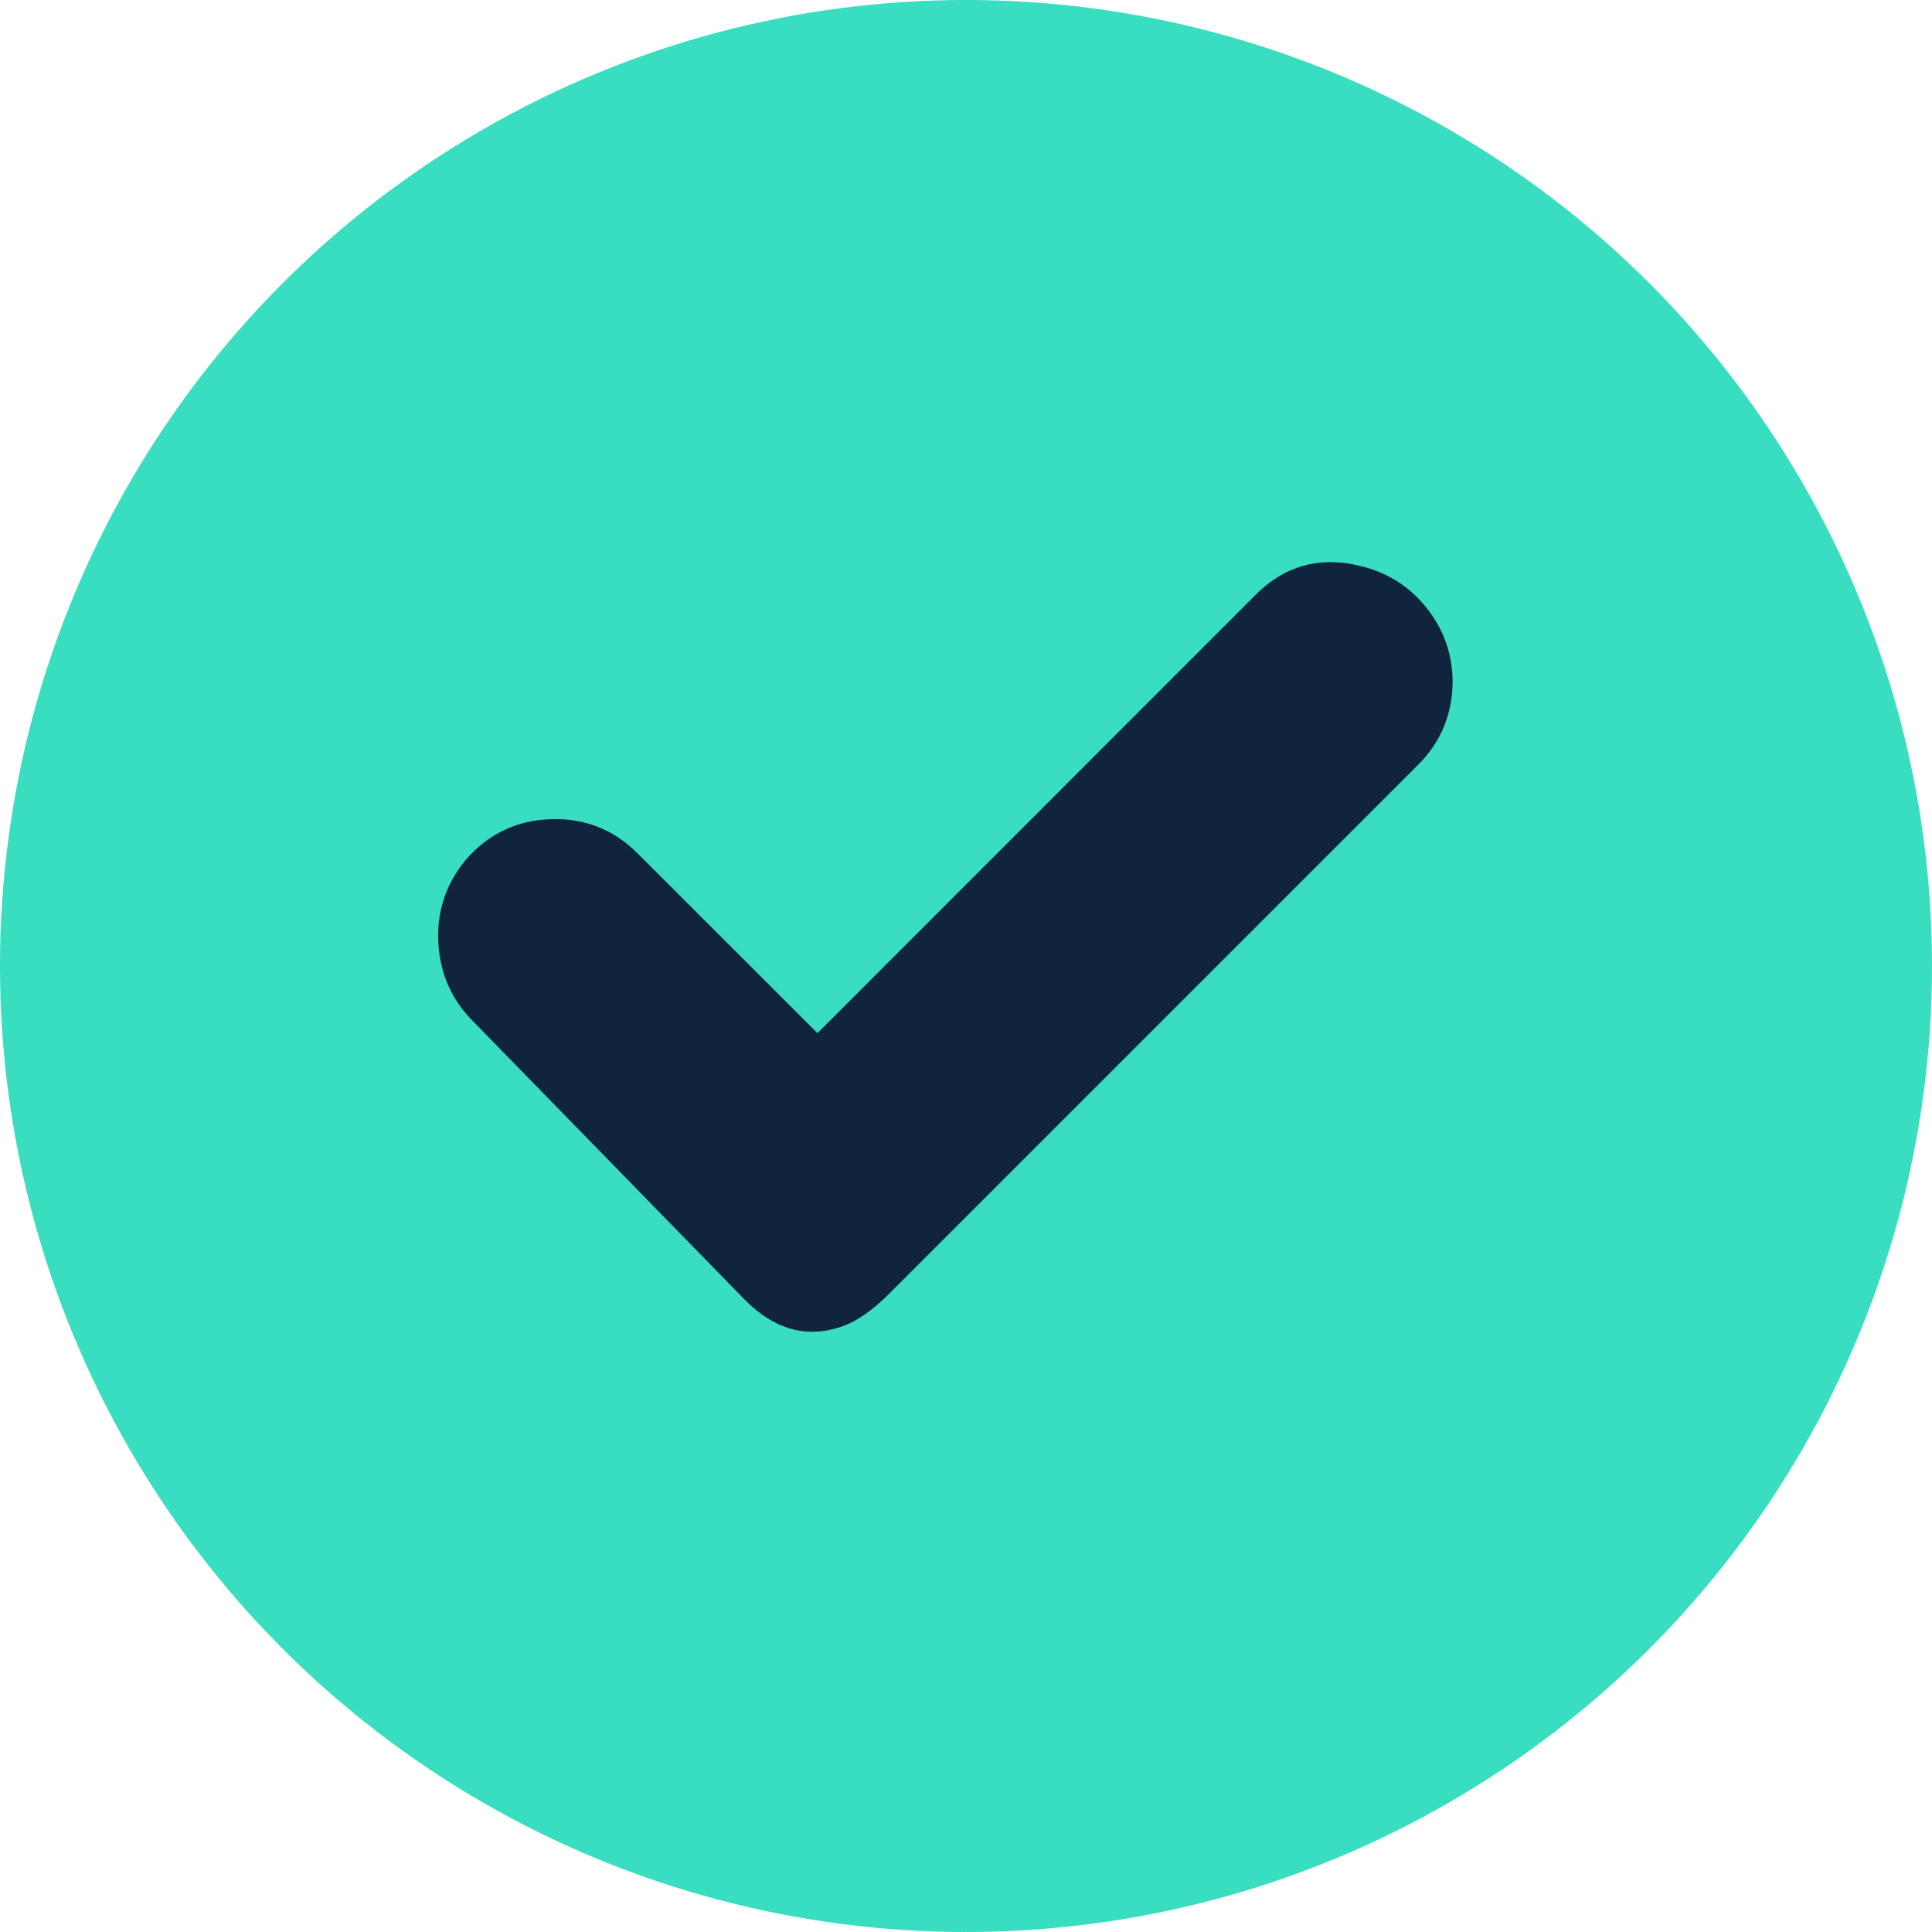
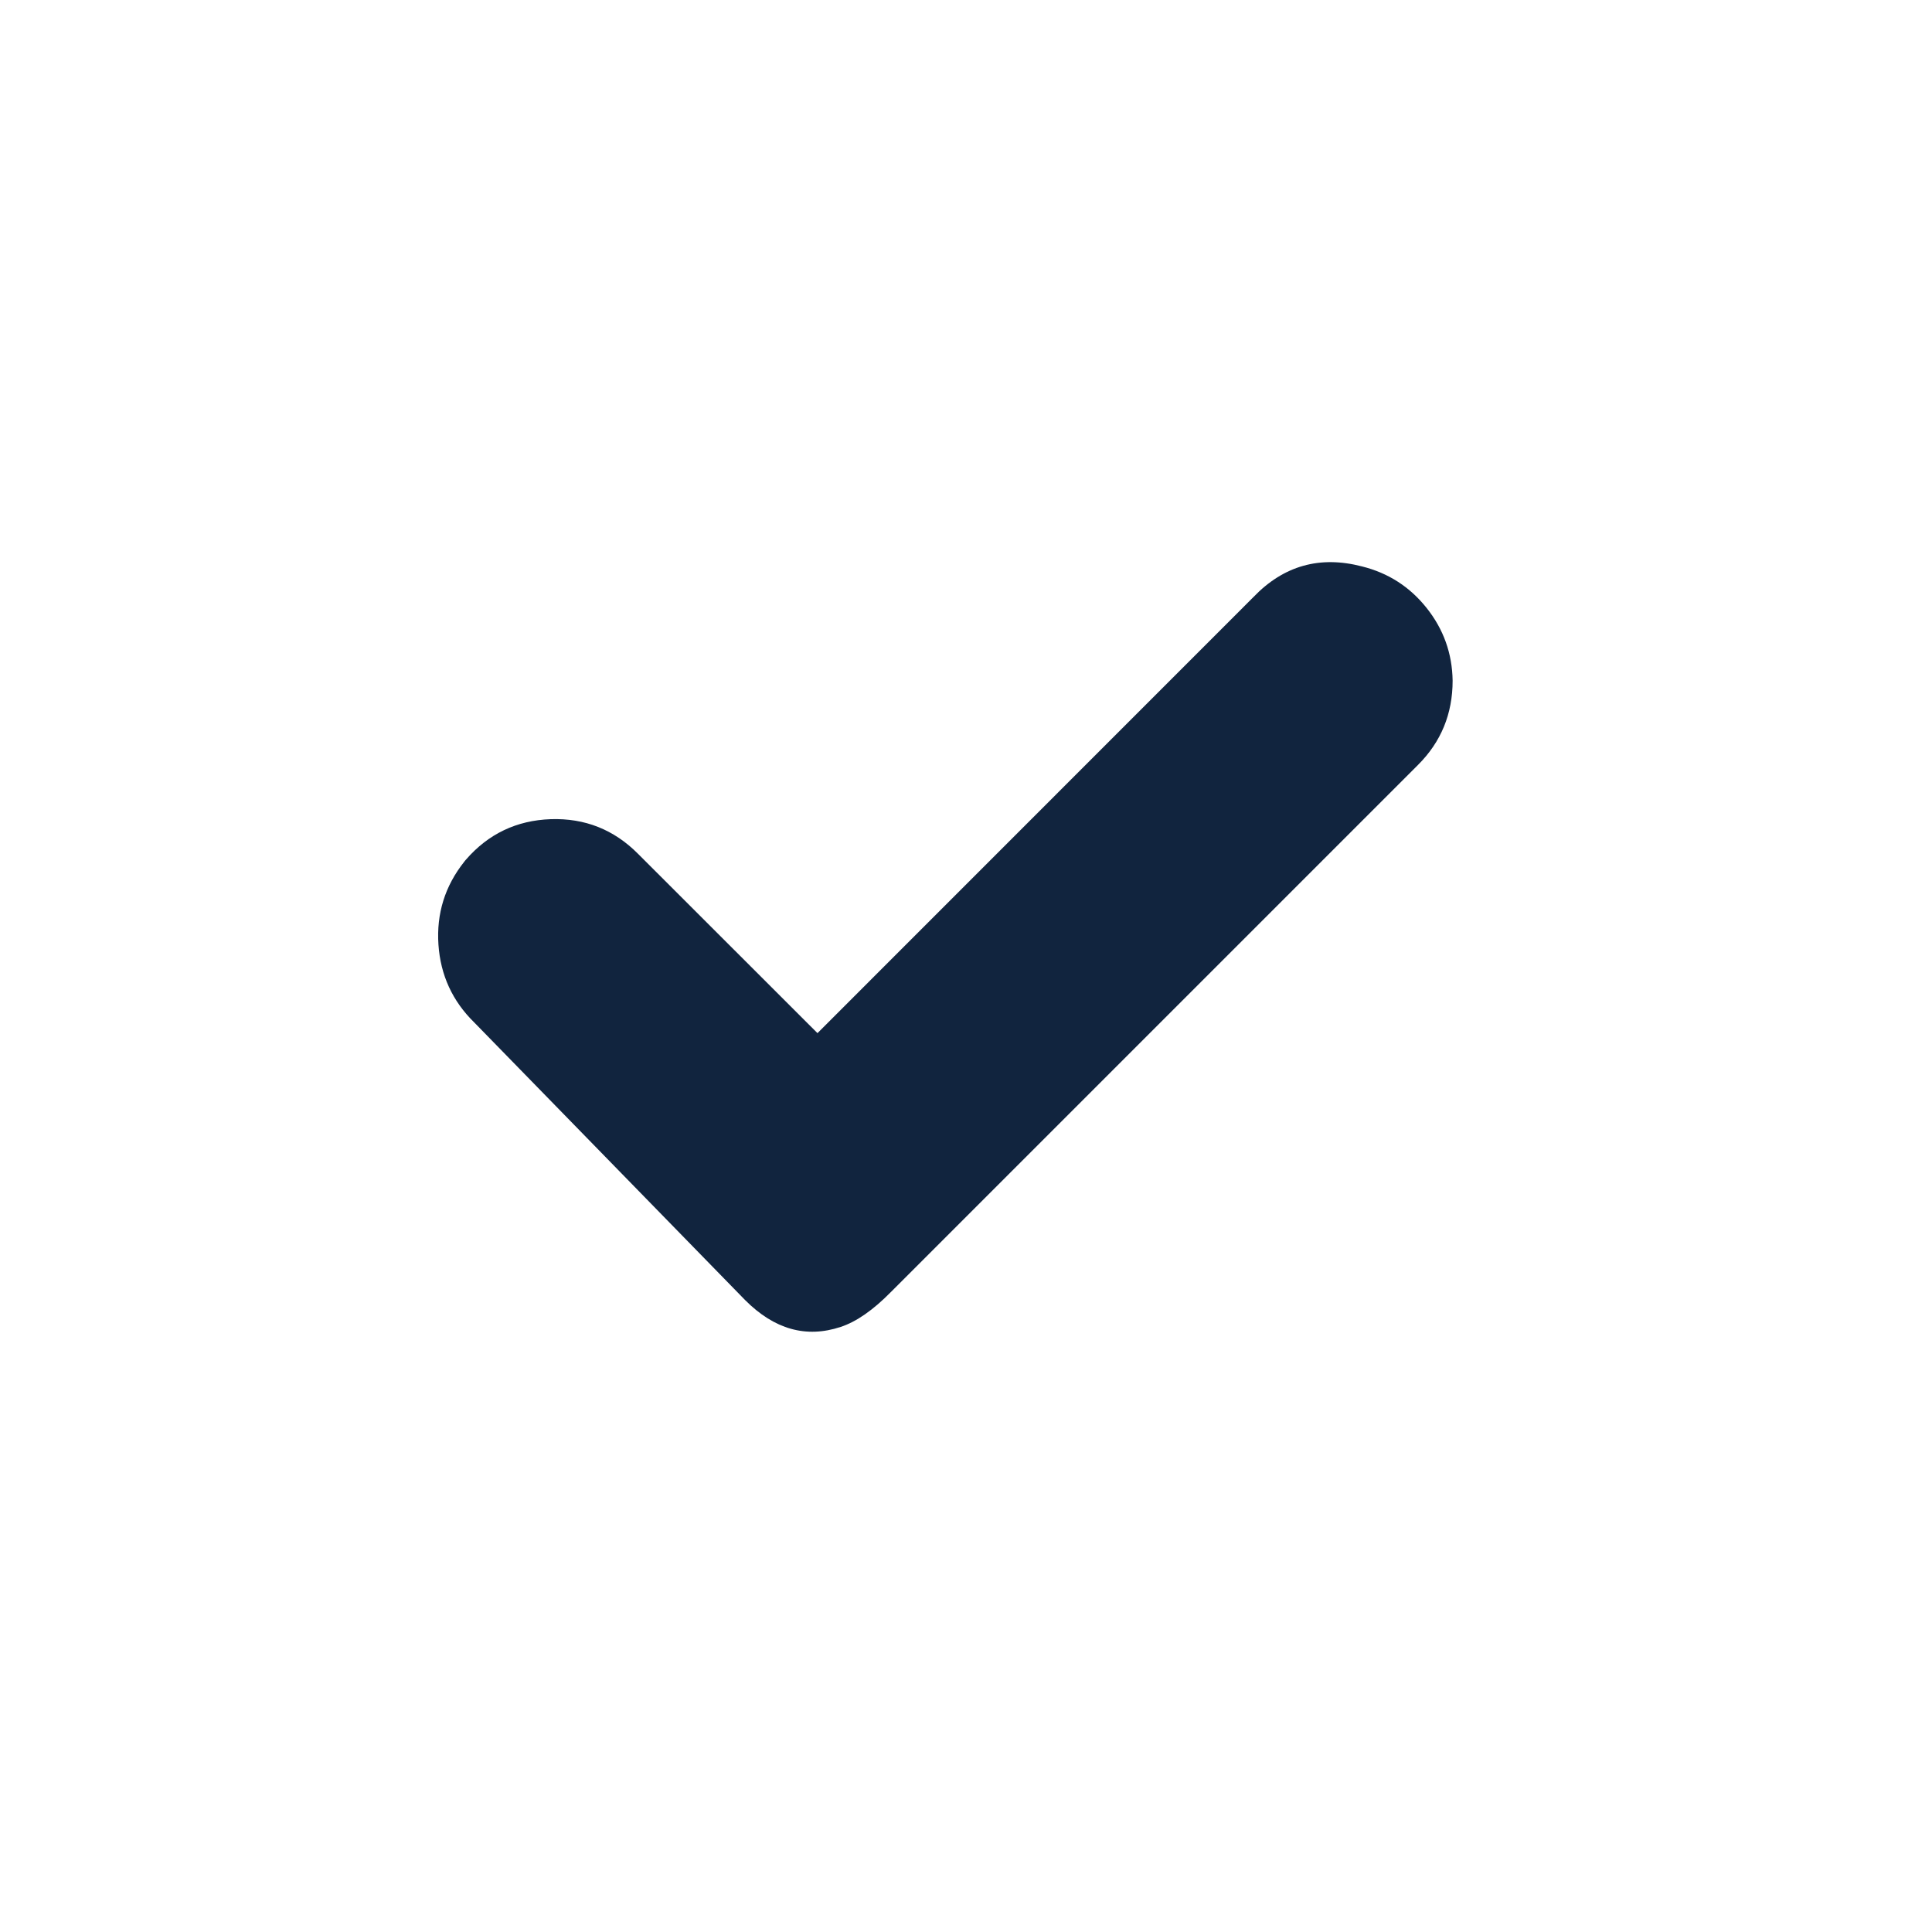
<svg xmlns="http://www.w3.org/2000/svg" fill="none" version="1.1" width="16" height="16" viewBox="0 0 16 16">
  <g>
    <g>
-       <ellipse cx="8" cy="8" rx="8" ry="8" fill="#39DDC0" fill-opacity="1" />
-     </g>
+       </g>
    <g>
      <path d="M11.53,5.644C11.53,5.77,11.48,5.891,11.39,5.98L7.054,10.316C6.91,10.461,6.761,10.65,6.524,10.413L4.282,8.114C4.097,7.936,4.077,7.647,4.237,7.447C4.417,7.239,4.736,7.228,4.93,7.423L6.716,9.209C6.745,9.24,6.795,9.24,6.825,9.209L10.737,5.294C10.845,5.181,11.005,5.136,11.156,5.176C11.373,5.229,11.526,5.421,11.53,5.644Z" fill="#11243E" fill-opacity="1" style="mix-blend-mode:passthrough" />
      <path d="M11.28,4.691Q10.755,4.554,10.38,4.945L6.77,8.556L5.284,7.071Q4.985,6.77,4.561,6.784Q4.137,6.799,3.859,7.119L3.852,7.127L3.845,7.136Q3.605,7.438,3.631,7.823Q3.657,8.203,3.928,8.468L6.171,10.767Q6.534,11.131,6.962,10.989Q7.157,10.925,7.38,10.698Q7.399,10.678,7.408,10.67L11.743,6.335Q12.03,6.049,12.03,5.637Q12.025,5.299,11.814,5.034Q11.605,4.772,11.28,4.691ZM6.477,8.85Q6.471,8.856,6.465,8.862L6.477,8.85ZM7.058,8.845Q7.064,8.85,7.069,8.856L7.058,8.845ZM6.962,9.701Q6.873,9.732,6.77,9.732Q6.614,9.732,6.491,9.663L6.742,9.921L6.962,9.701Z" fill-rule="evenodd" fill="#11243E" fill-opacity="1" />
    </g>
  </g>
</svg>